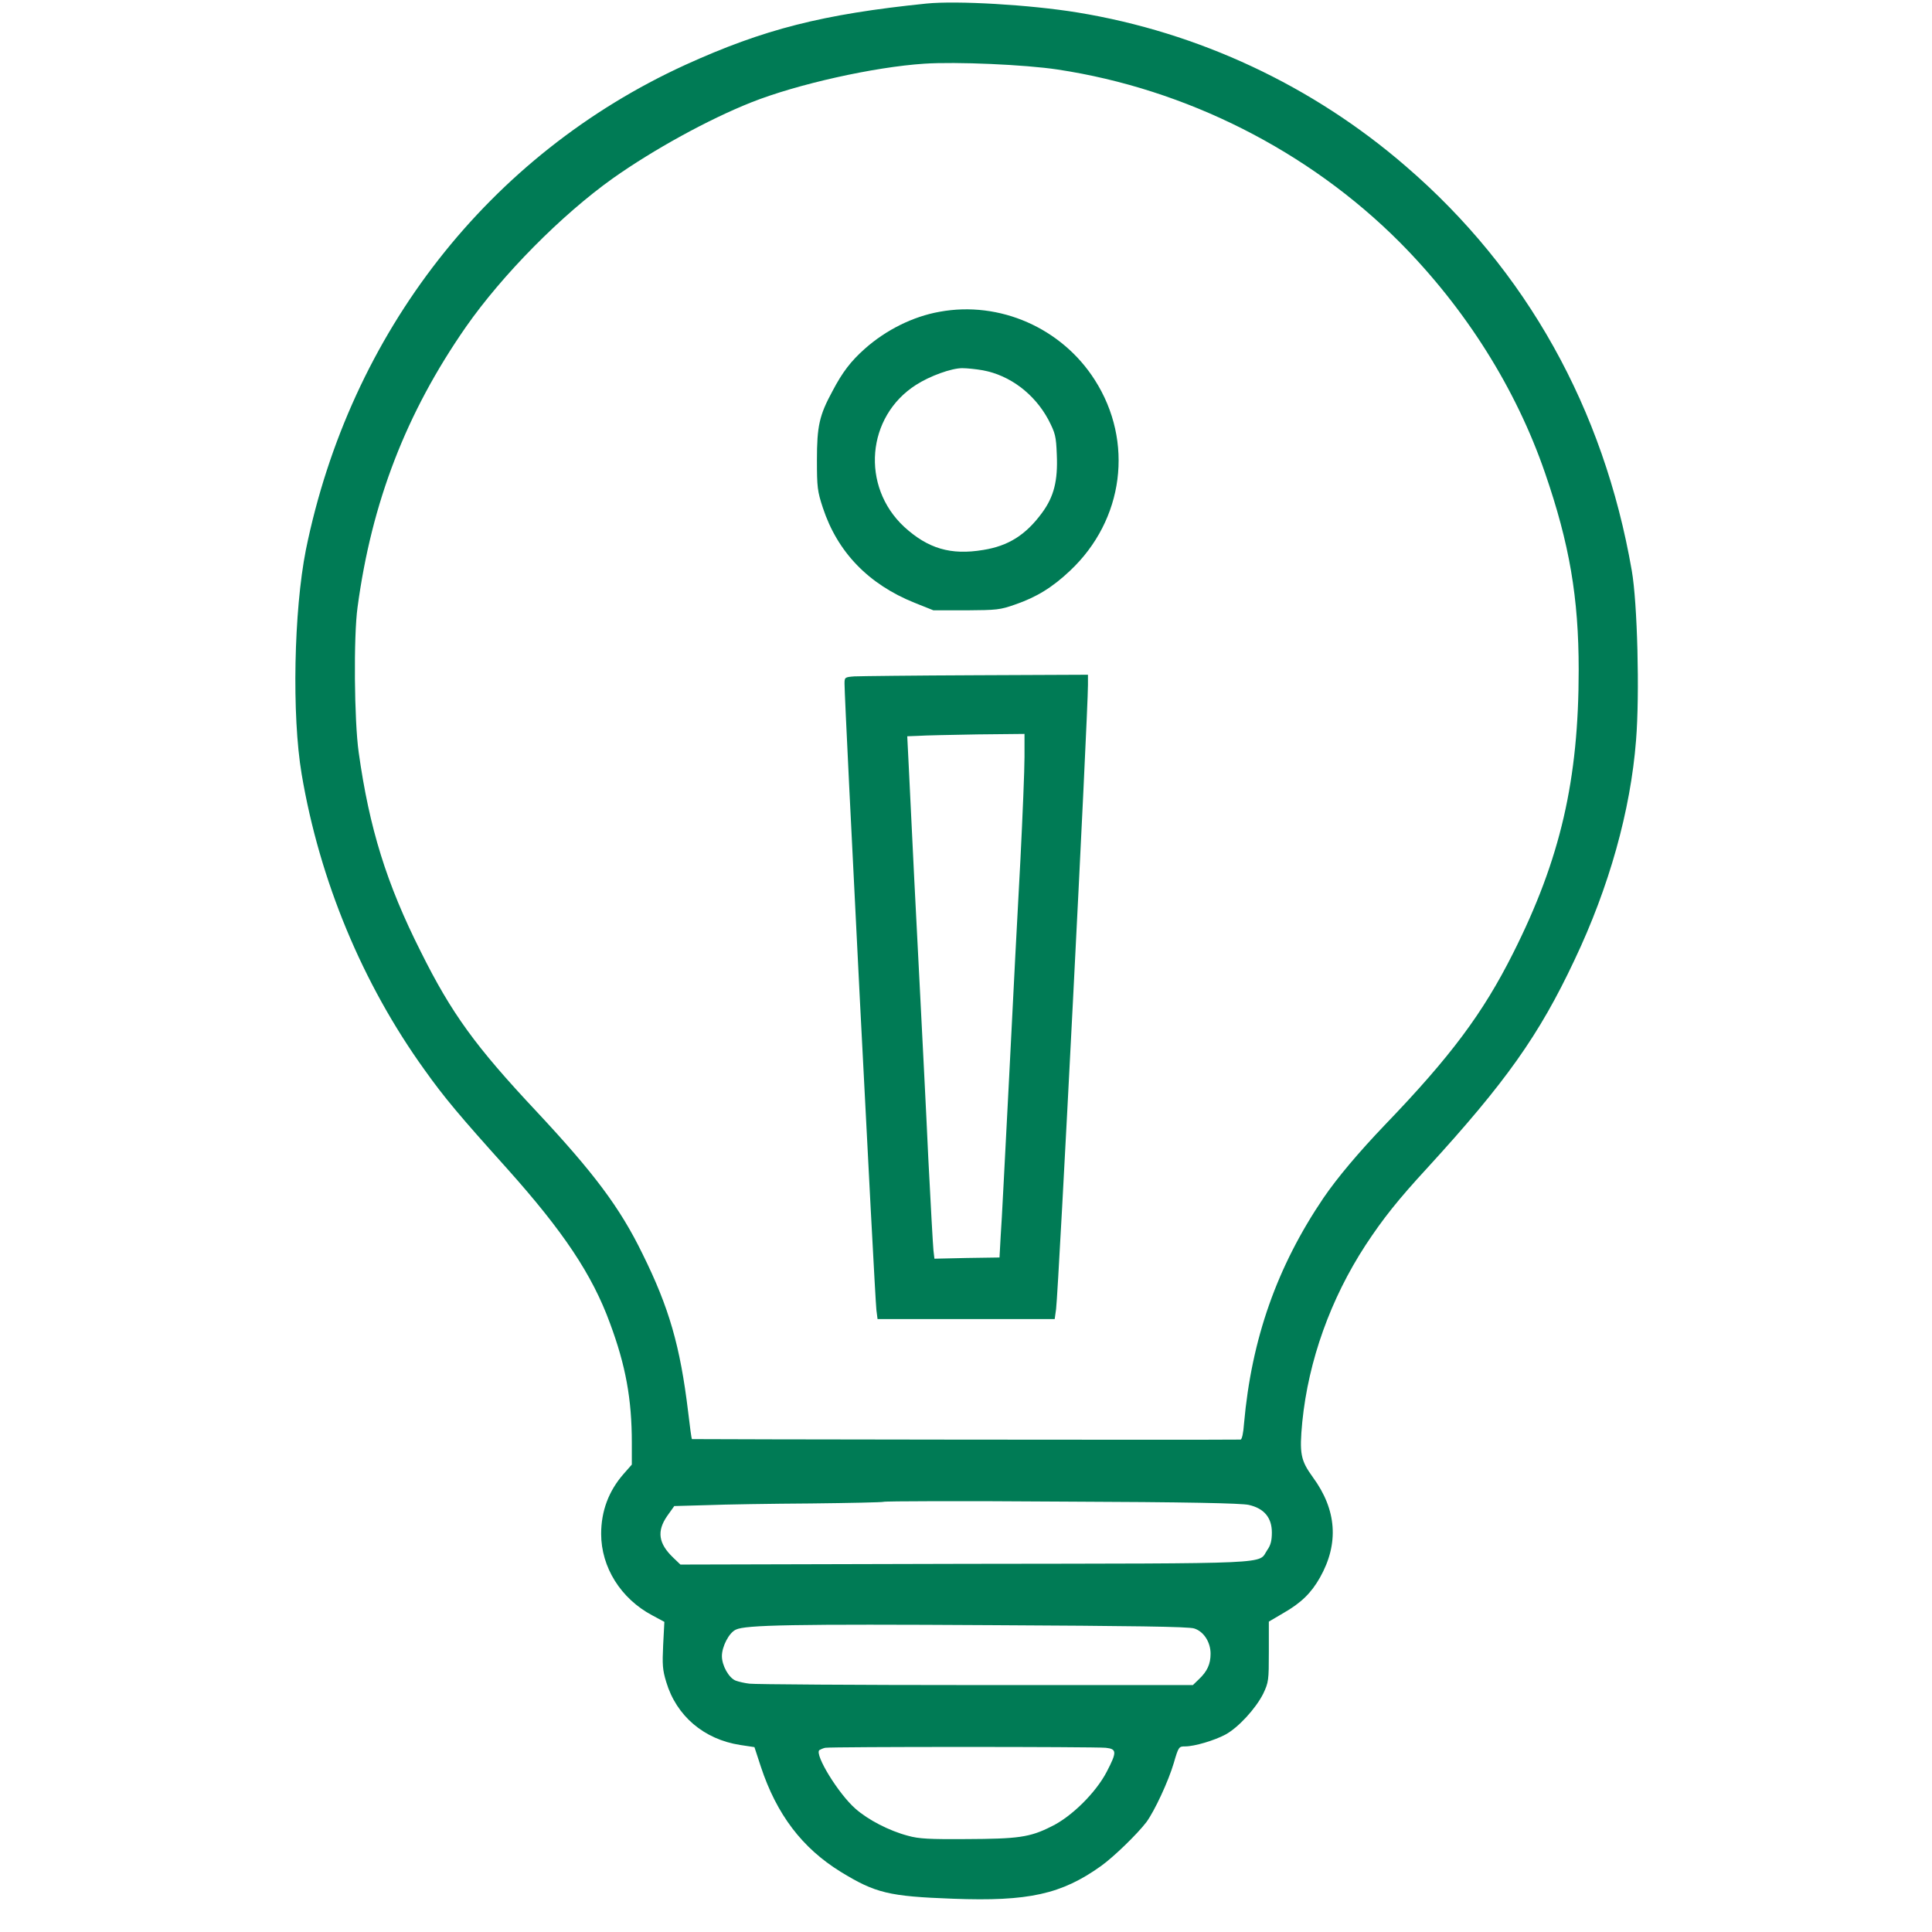
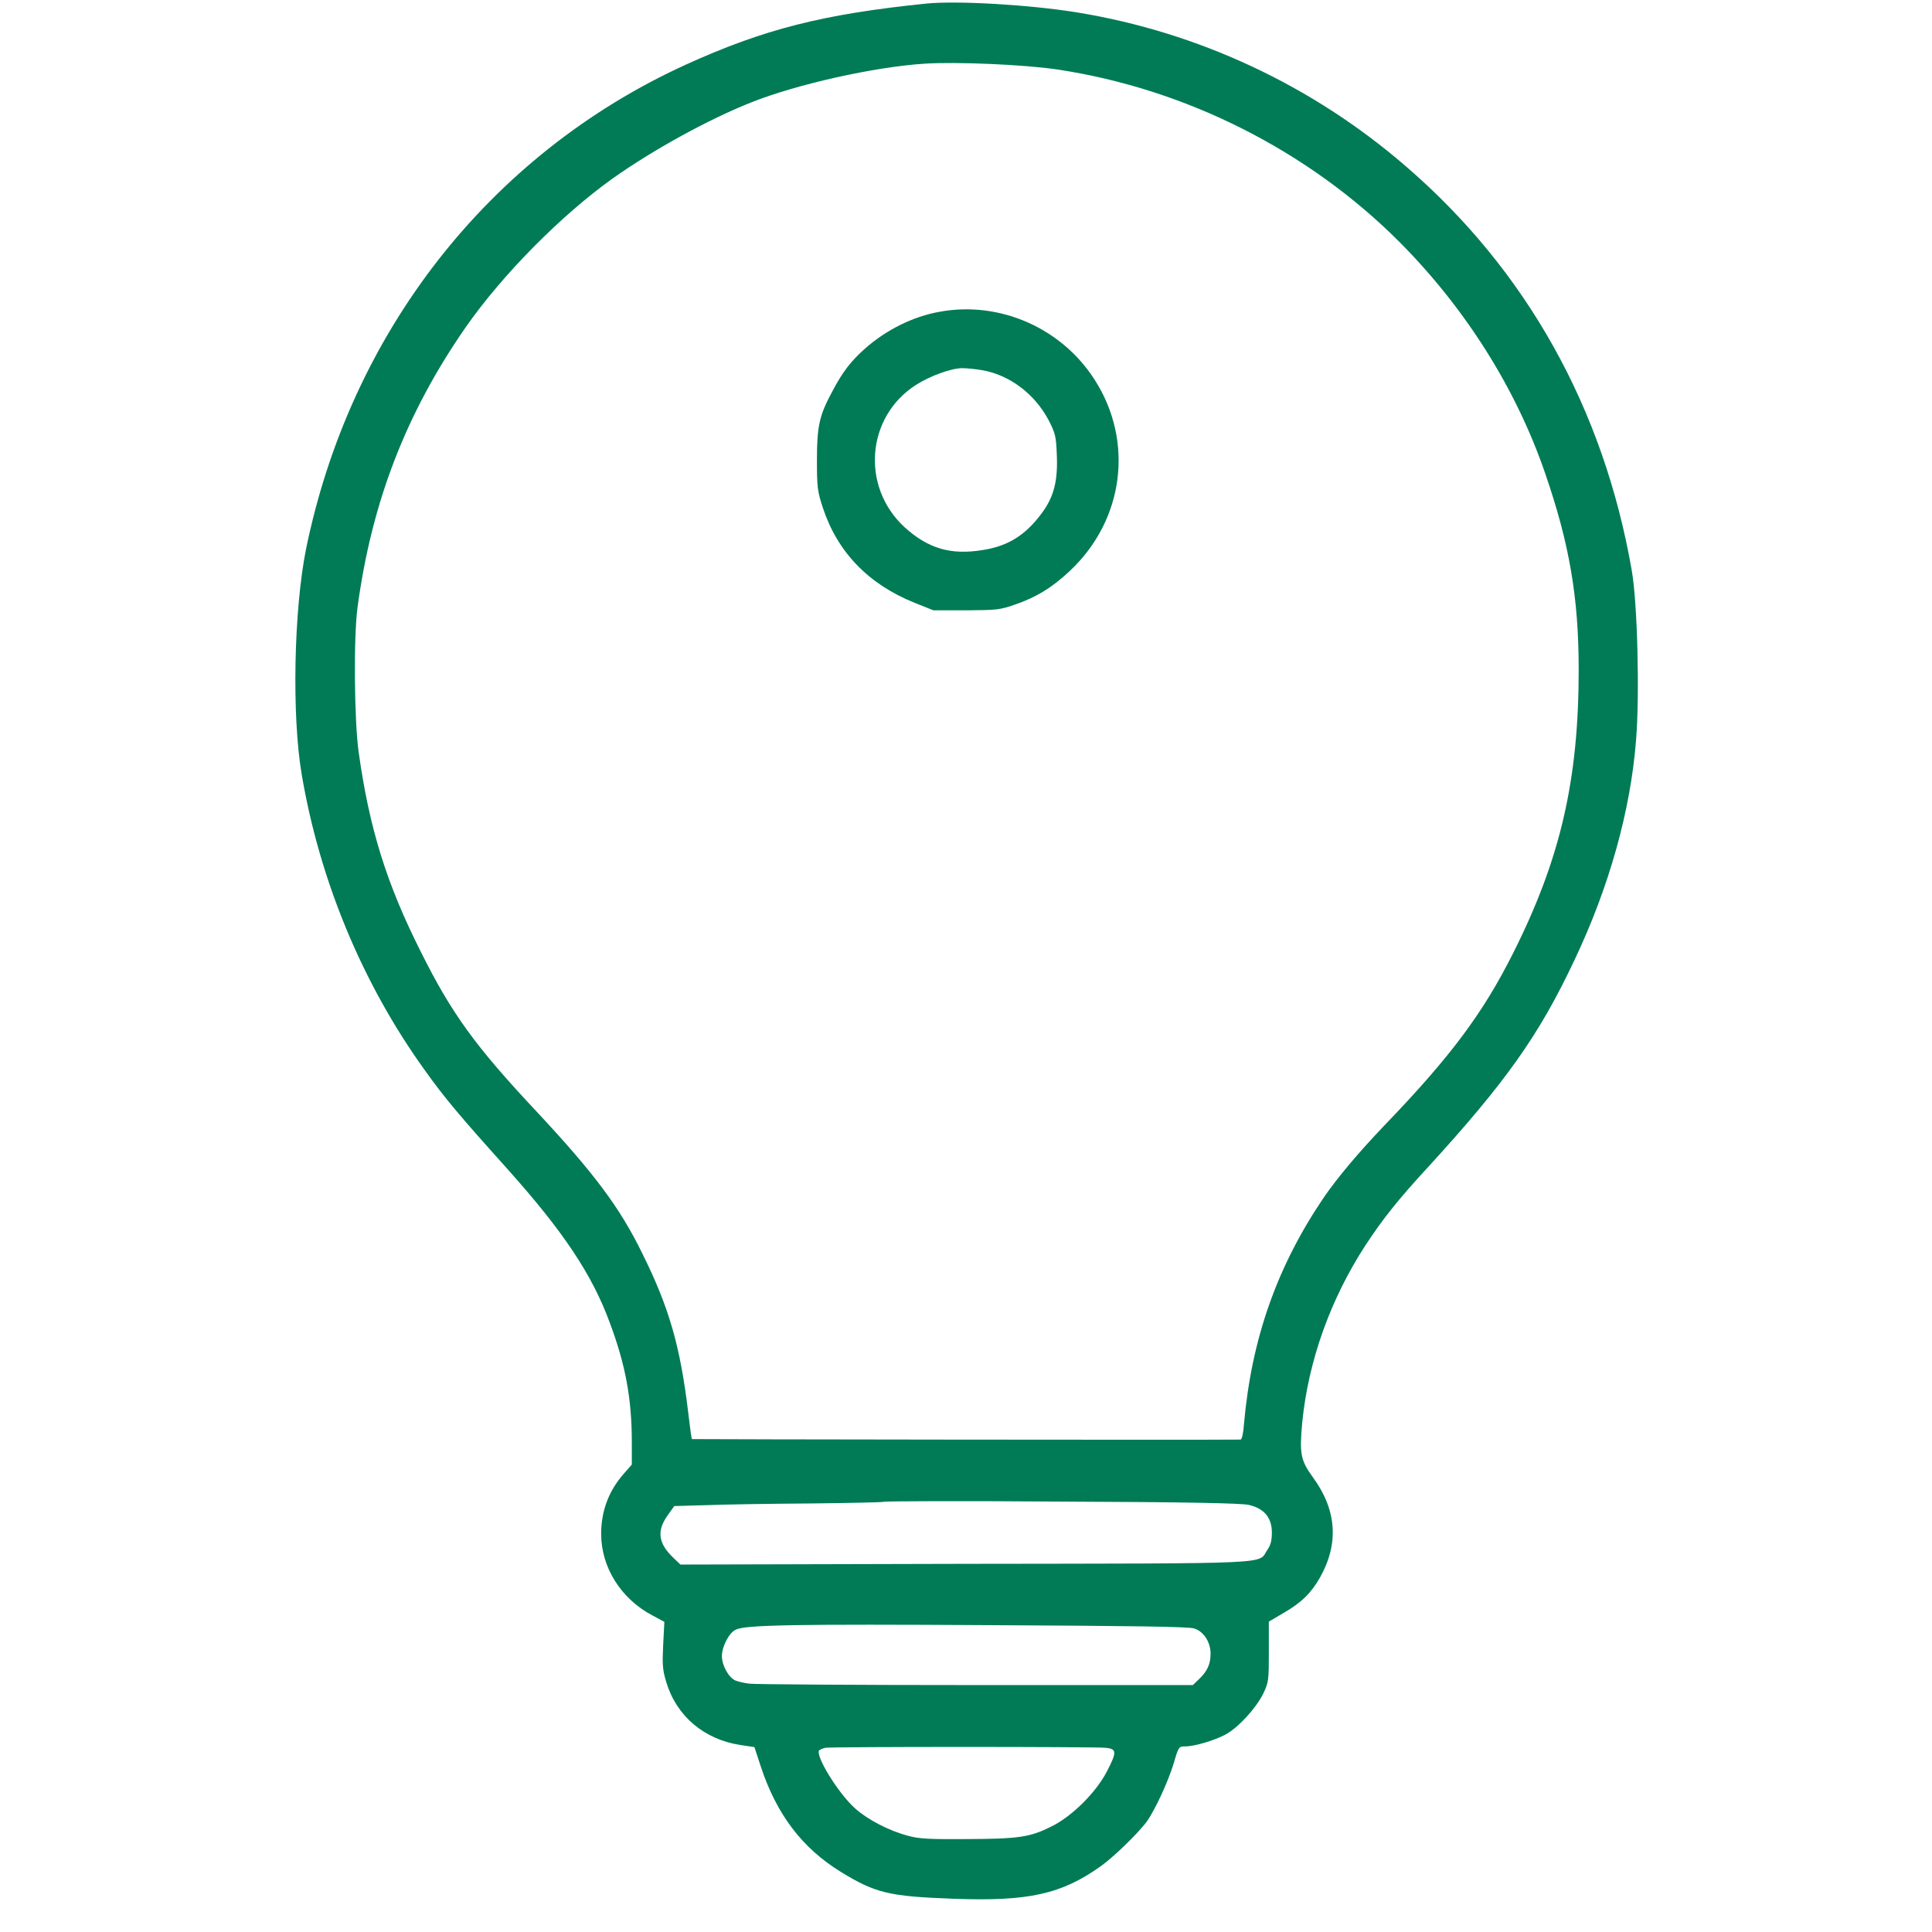
<svg xmlns="http://www.w3.org/2000/svg" width="32px" height="32px" viewBox="0 0 32 32" version="1.1">
  <g id="surface1">
    <path style=" stroke:none;fill-rule:nonzero;fill:#007B55;fill-opacity:1;" d="M 15.344 0.059 C 13.629 0.234 12.648 0.484 11.352 1.074 C 8.098 2.562 5.797 5.512 5.066 9.109 C 4.867 10.113 4.832 11.848 4.996 12.82 C 5.293 14.582 6.004 16.293 7.031 17.719 C 7.359 18.18 7.609 18.477 8.402 19.359 C 9.328 20.395 9.809 21.109 10.105 21.922 C 10.363 22.617 10.465 23.172 10.465 23.898 L 10.465 24.258 L 10.328 24.414 C 10.082 24.695 9.957 25.027 9.957 25.406 C 9.957 25.957 10.281 26.477 10.801 26.754 L 11.004 26.863 L 10.984 27.246 C 10.969 27.574 10.973 27.656 11.035 27.859 C 11.203 28.422 11.66 28.809 12.258 28.902 L 12.496 28.938 L 12.602 29.262 C 12.863 30.051 13.285 30.609 13.926 31.004 C 14.5 31.355 14.719 31.41 15.785 31.449 C 17.035 31.496 17.582 31.375 18.238 30.906 C 18.449 30.754 18.832 30.383 18.988 30.18 C 19.125 29.992 19.352 29.504 19.441 29.203 C 19.52 28.93 19.527 28.926 19.629 28.926 C 19.785 28.926 20.113 28.828 20.297 28.73 C 20.512 28.613 20.797 28.301 20.922 28.055 C 21.012 27.863 21.016 27.836 21.016 27.359 L 21.016 26.859 L 21.254 26.719 C 21.555 26.547 21.719 26.383 21.863 26.129 C 22.18 25.566 22.141 25.008 21.746 24.469 C 21.543 24.188 21.52 24.082 21.57 23.551 C 21.672 22.535 22.039 21.512 22.617 20.625 C 22.91 20.18 23.152 19.875 23.645 19.34 C 24.938 17.926 25.492 17.148 26.078 15.902 C 26.652 14.695 27.008 13.422 27.098 12.262 C 27.16 11.5 27.121 9.98 27.027 9.449 C 26.562 6.766 25.281 4.473 23.285 2.754 C 21.742 1.418 19.852 0.535 17.848 0.207 C 17.059 0.078 15.848 0.008 15.344 0.059 Z M 17.52 1.152 C 19.645 1.473 21.672 2.496 23.184 4.012 C 24.273 5.109 25.109 6.434 25.59 7.832 C 25.996 9.008 26.148 9.898 26.148 11.094 C 26.148 12.914 25.848 14.227 25.059 15.793 C 24.562 16.781 24.031 17.496 22.941 18.629 C 22.504 19.086 22.152 19.504 21.922 19.84 C 21.152 20.977 20.73 22.172 20.605 23.578 C 20.594 23.738 20.57 23.844 20.547 23.844 C 19.988 23.852 11.469 23.84 11.461 23.836 C 11.453 23.832 11.426 23.629 11.398 23.387 C 11.266 22.293 11.082 21.656 10.641 20.766 C 10.266 19.996 9.832 19.422 8.883 18.406 C 7.879 17.336 7.48 16.789 6.969 15.762 C 6.402 14.637 6.117 13.719 5.941 12.461 C 5.867 11.938 5.855 10.543 5.922 10.059 C 6.156 8.316 6.727 6.84 7.715 5.418 C 8.32 4.551 9.297 3.562 10.152 2.953 C 10.82 2.48 11.734 1.977 12.445 1.695 C 13.199 1.395 14.477 1.109 15.309 1.055 C 15.832 1.02 16.984 1.07 17.52 1.152 Z M 20.684 24.926 C 20.938 24.984 21.066 25.137 21.066 25.383 C 21.066 25.516 21.047 25.594 20.988 25.676 C 20.832 25.91 21.203 25.895 15.988 25.902 L 11.27 25.914 L 11.152 25.801 C 10.906 25.566 10.875 25.363 11.051 25.109 L 11.168 24.945 L 11.707 24.93 C 12 24.918 12.777 24.906 13.43 24.902 C 14.078 24.895 14.617 24.883 14.633 24.875 C 14.641 24.863 15.965 24.859 17.578 24.871 C 19.688 24.879 20.559 24.898 20.684 24.926 Z M 19.781 26.973 C 19.938 27.023 20.051 27.199 20.051 27.391 C 20.051 27.562 19.996 27.684 19.855 27.816 L 19.758 27.91 L 16.152 27.91 C 14.172 27.91 12.488 27.898 12.414 27.887 C 12.34 27.879 12.234 27.855 12.184 27.836 C 12.07 27.789 11.957 27.586 11.957 27.43 C 11.957 27.273 12.074 27.043 12.188 26.992 C 12.344 26.914 13.133 26.898 16.445 26.918 C 18.723 26.93 19.695 26.941 19.781 26.973 Z M 18.316 28.949 C 18.5 28.969 18.5 29.02 18.332 29.344 C 18.152 29.691 17.746 30.094 17.41 30.254 C 17.055 30.434 16.855 30.457 16.004 30.461 C 15.395 30.465 15.219 30.457 15.039 30.406 C 14.727 30.324 14.375 30.141 14.168 29.957 C 13.887 29.711 13.492 29.066 13.57 28.988 C 13.59 28.977 13.629 28.957 13.668 28.949 C 13.758 28.93 18.133 28.93 18.316 28.949 Z M 18.316 28.949 " />
    <path style=" stroke:none;fill-rule:nonzero;fill:#007B55;fill-opacity:1;" d="M 15.562 5.164 C 15.121 5.242 14.676 5.465 14.328 5.773 C 14.094 5.98 13.953 6.164 13.789 6.477 C 13.57 6.879 13.531 7.059 13.531 7.621 C 13.531 8.07 13.539 8.137 13.629 8.41 C 13.871 9.145 14.383 9.676 15.148 9.984 L 15.461 10.109 L 16.004 10.109 C 16.508 10.105 16.562 10.102 16.816 10.012 C 17.168 9.891 17.434 9.727 17.723 9.453 C 18.617 8.613 18.785 7.312 18.133 6.293 C 17.586 5.434 16.559 4.98 15.562 5.164 Z M 16.277 6.133 C 16.727 6.215 17.133 6.523 17.363 6.949 C 17.48 7.176 17.492 7.223 17.504 7.531 C 17.523 7.961 17.457 8.227 17.258 8.496 C 16.988 8.863 16.699 9.043 16.285 9.109 C 15.746 9.199 15.371 9.086 14.977 8.727 C 14.254 8.055 14.352 6.898 15.172 6.375 C 15.402 6.227 15.758 6.098 15.938 6.098 C 16.012 6.098 16.164 6.113 16.277 6.133 Z M 16.277 6.133 " />
-     <path style=" stroke:none;fill-rule:nonzero;fill:#007B55;fill-opacity:1;" d="M 14.152 11.203 C 13.992 11.215 13.988 11.219 13.988 11.324 C 13.988 11.645 14.488 21.465 14.516 21.699 L 14.535 21.848 L 17.469 21.848 L 17.492 21.684 C 17.535 21.336 18.02 11.84 18.02 11.344 L 18.02 11.176 L 16.164 11.184 C 15.145 11.188 14.238 11.199 14.152 11.203 Z M 16.969 12.539 C 16.969 12.75 16.938 13.508 16.902 14.227 C 16.863 14.941 16.777 16.566 16.715 17.832 C 16.648 19.098 16.59 20.293 16.574 20.48 L 16.555 20.828 L 16.016 20.836 L 15.477 20.848 L 15.461 20.711 C 15.453 20.637 15.414 19.941 15.375 19.172 C 15.34 18.398 15.277 17.191 15.242 16.496 C 15.18 15.301 15.102 13.773 15.051 12.676 L 15.027 12.195 L 15.211 12.188 C 15.312 12.18 15.75 12.172 16.184 12.164 L 16.969 12.156 Z M 16.969 12.539 " />
  </g>
</svg>